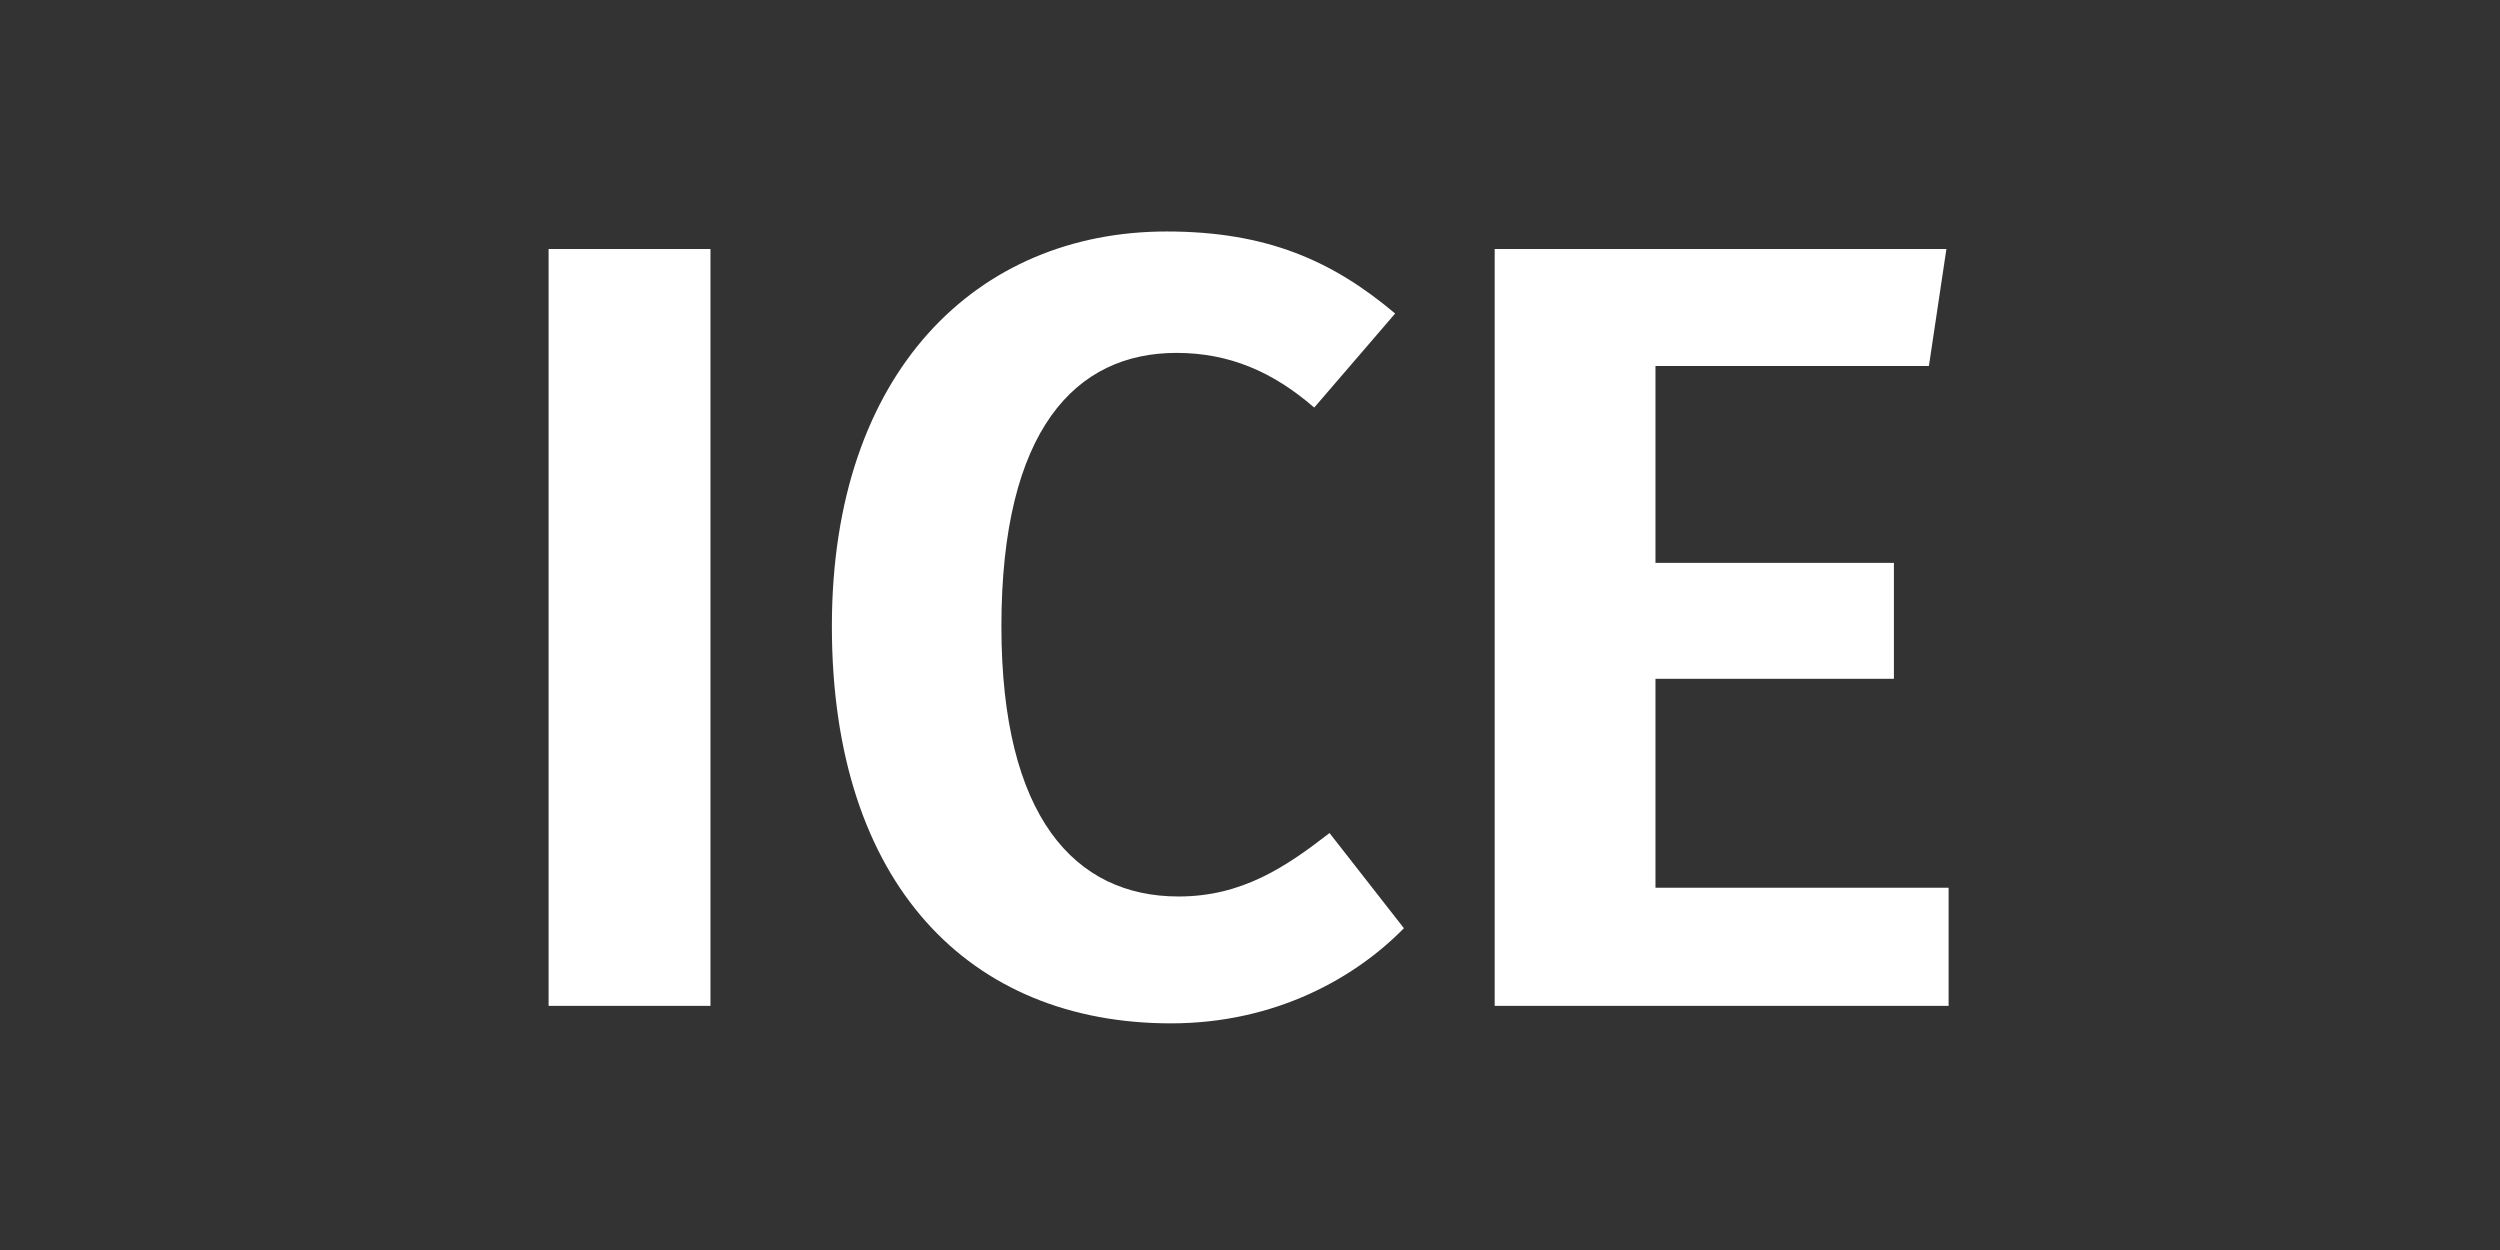
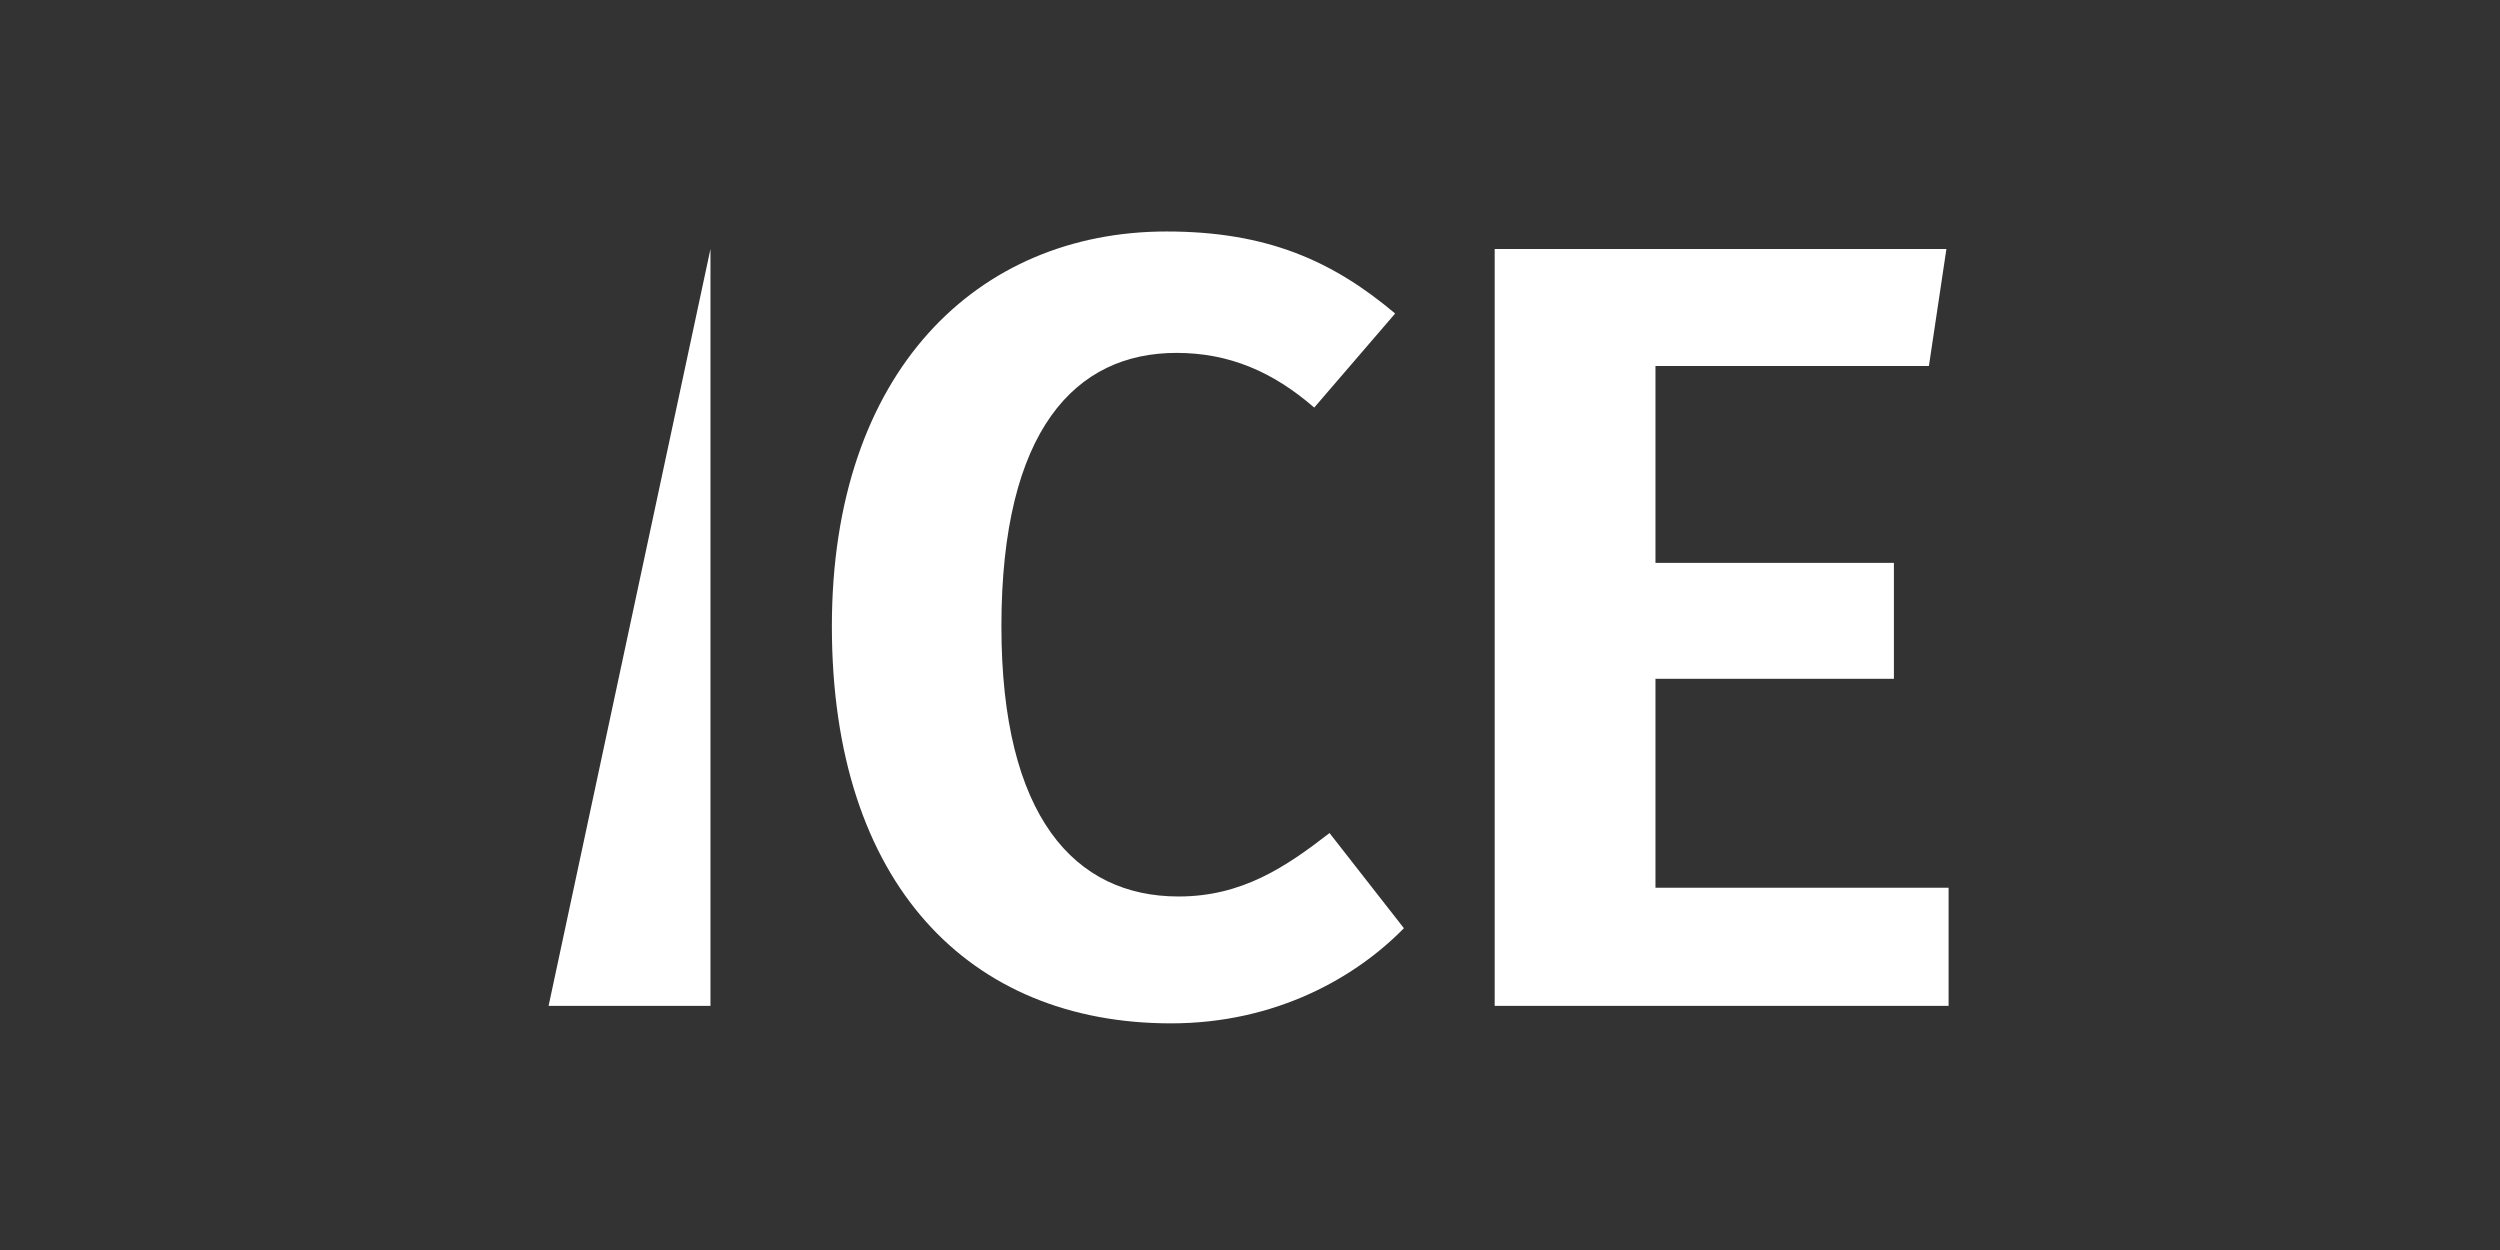
<svg xmlns="http://www.w3.org/2000/svg" width="256px" height="128px" viewBox="0 0 256 128" version="1.1">
  <rect x="0" y="0" width="256" height="128" fill="#333333" stroke="none" />
  <title>ICE</title>
  <desc>Created with Sketch.</desc>
  <defs />
  <g id="Physics-Tool" stroke="none" stroke-width="1" fill="none" fill-rule="evenodd">
    <g id="Just-Text" transform="translate(-551, -1037)" fill="#FFFFFF">
-       <path d="M623.752,1140 L623.752,1062.496 L607.176,1062.496 L607.176,1140 L623.752,1140 Z M670.456,1060.704 C651.08,1060.704 636.184,1075.04 636.184,1101.136 C636.184,1127.568 650.296,1141.792 670.904,1141.792 C681.656,1141.792 689.832,1137.088 694.76,1132.048 L687.144,1122.304 C682.664,1125.776 678.184,1128.8 671.688,1128.8 C661.048,1128.8 653.544,1120.624 653.544,1101.136 C653.544,1080.976 661.16,1073.136 671.464,1073.136 C676.84,1073.136 681.32,1075.04 685.576,1078.736 L693.864,1069.104 C687.48,1063.728 680.76,1060.704 670.456,1060.704 Z M748.52,1074.48 L750.312,1062.496 L704.056,1062.496 L704.056,1140 L750.536,1140 L750.536,1127.904 L720.52,1127.904 L720.52,1106.512 L744.936,1106.512 L744.936,1094.64 L720.52,1094.64 L720.52,1074.48 L748.52,1074.48 Z" id="ICE" />
+       <path d="M623.752,1140 L623.752,1062.496 L607.176,1140 L623.752,1140 Z M670.456,1060.704 C651.08,1060.704 636.184,1075.04 636.184,1101.136 C636.184,1127.568 650.296,1141.792 670.904,1141.792 C681.656,1141.792 689.832,1137.088 694.76,1132.048 L687.144,1122.304 C682.664,1125.776 678.184,1128.8 671.688,1128.8 C661.048,1128.8 653.544,1120.624 653.544,1101.136 C653.544,1080.976 661.16,1073.136 671.464,1073.136 C676.84,1073.136 681.32,1075.04 685.576,1078.736 L693.864,1069.104 C687.48,1063.728 680.76,1060.704 670.456,1060.704 Z M748.52,1074.48 L750.312,1062.496 L704.056,1062.496 L704.056,1140 L750.536,1140 L750.536,1127.904 L720.52,1127.904 L720.52,1106.512 L744.936,1106.512 L744.936,1094.64 L720.52,1094.64 L720.52,1074.48 L748.52,1074.48 Z" id="ICE" />
    </g>
  </g>
</svg>